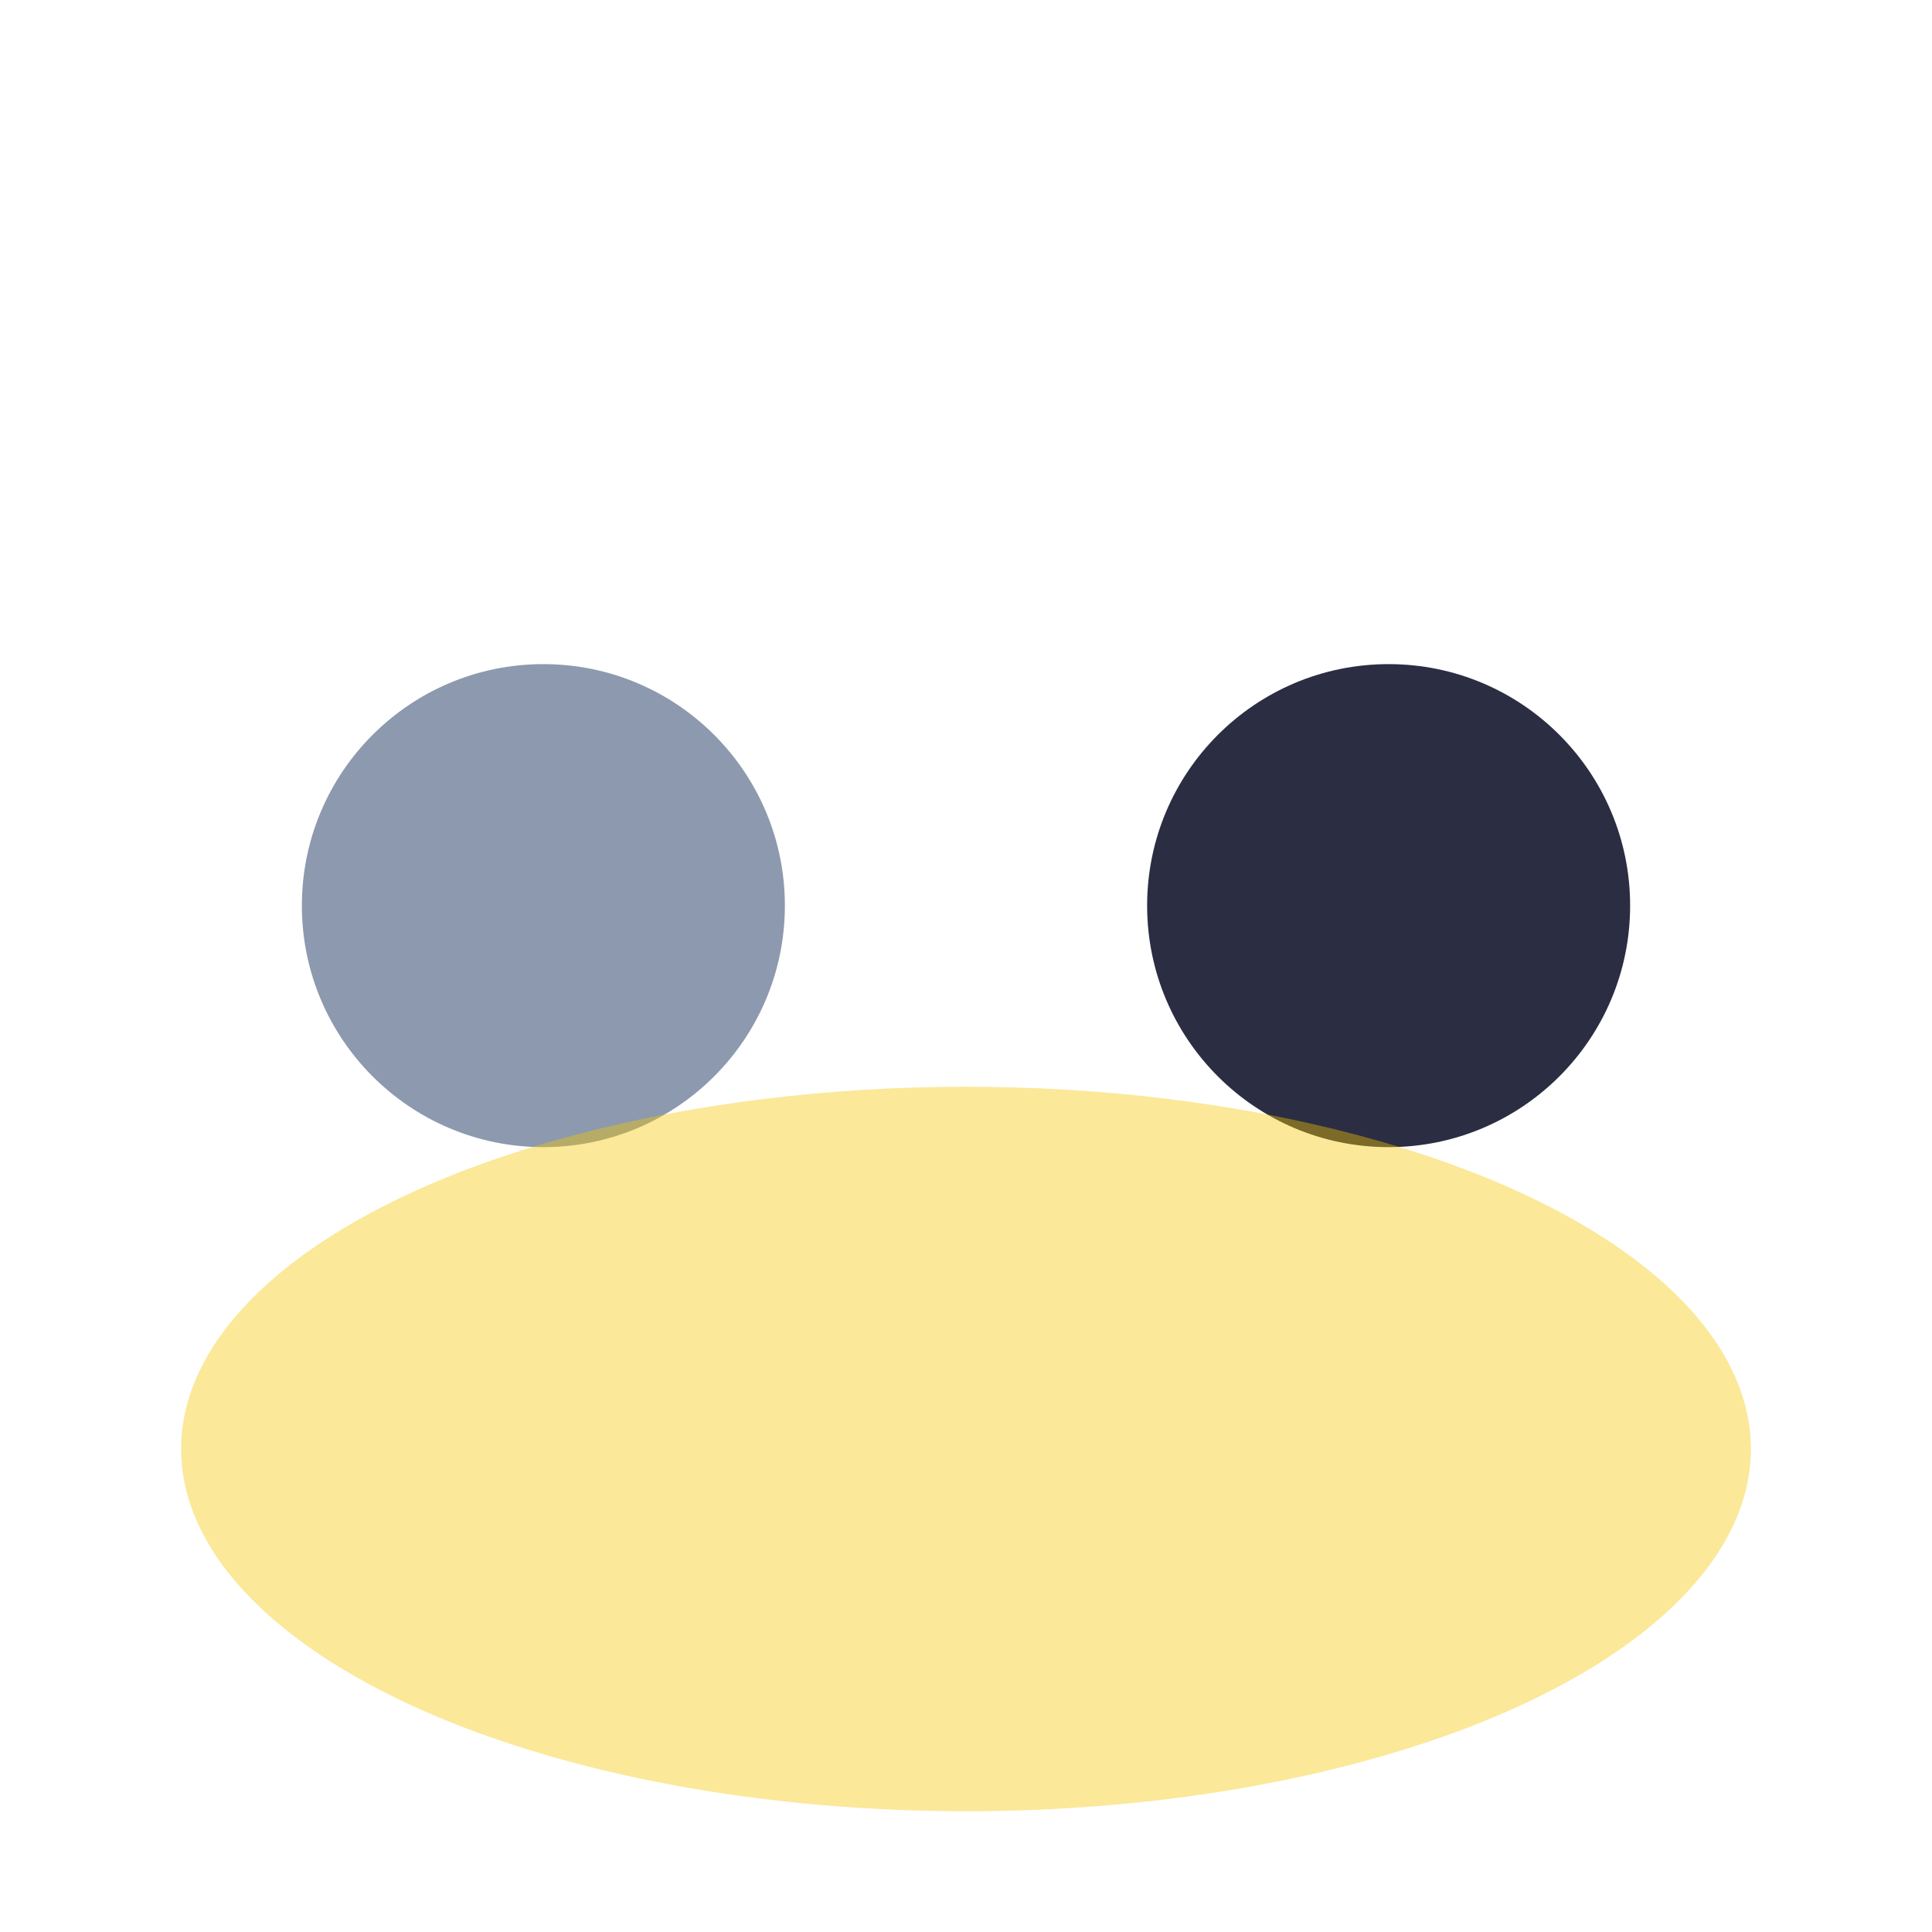
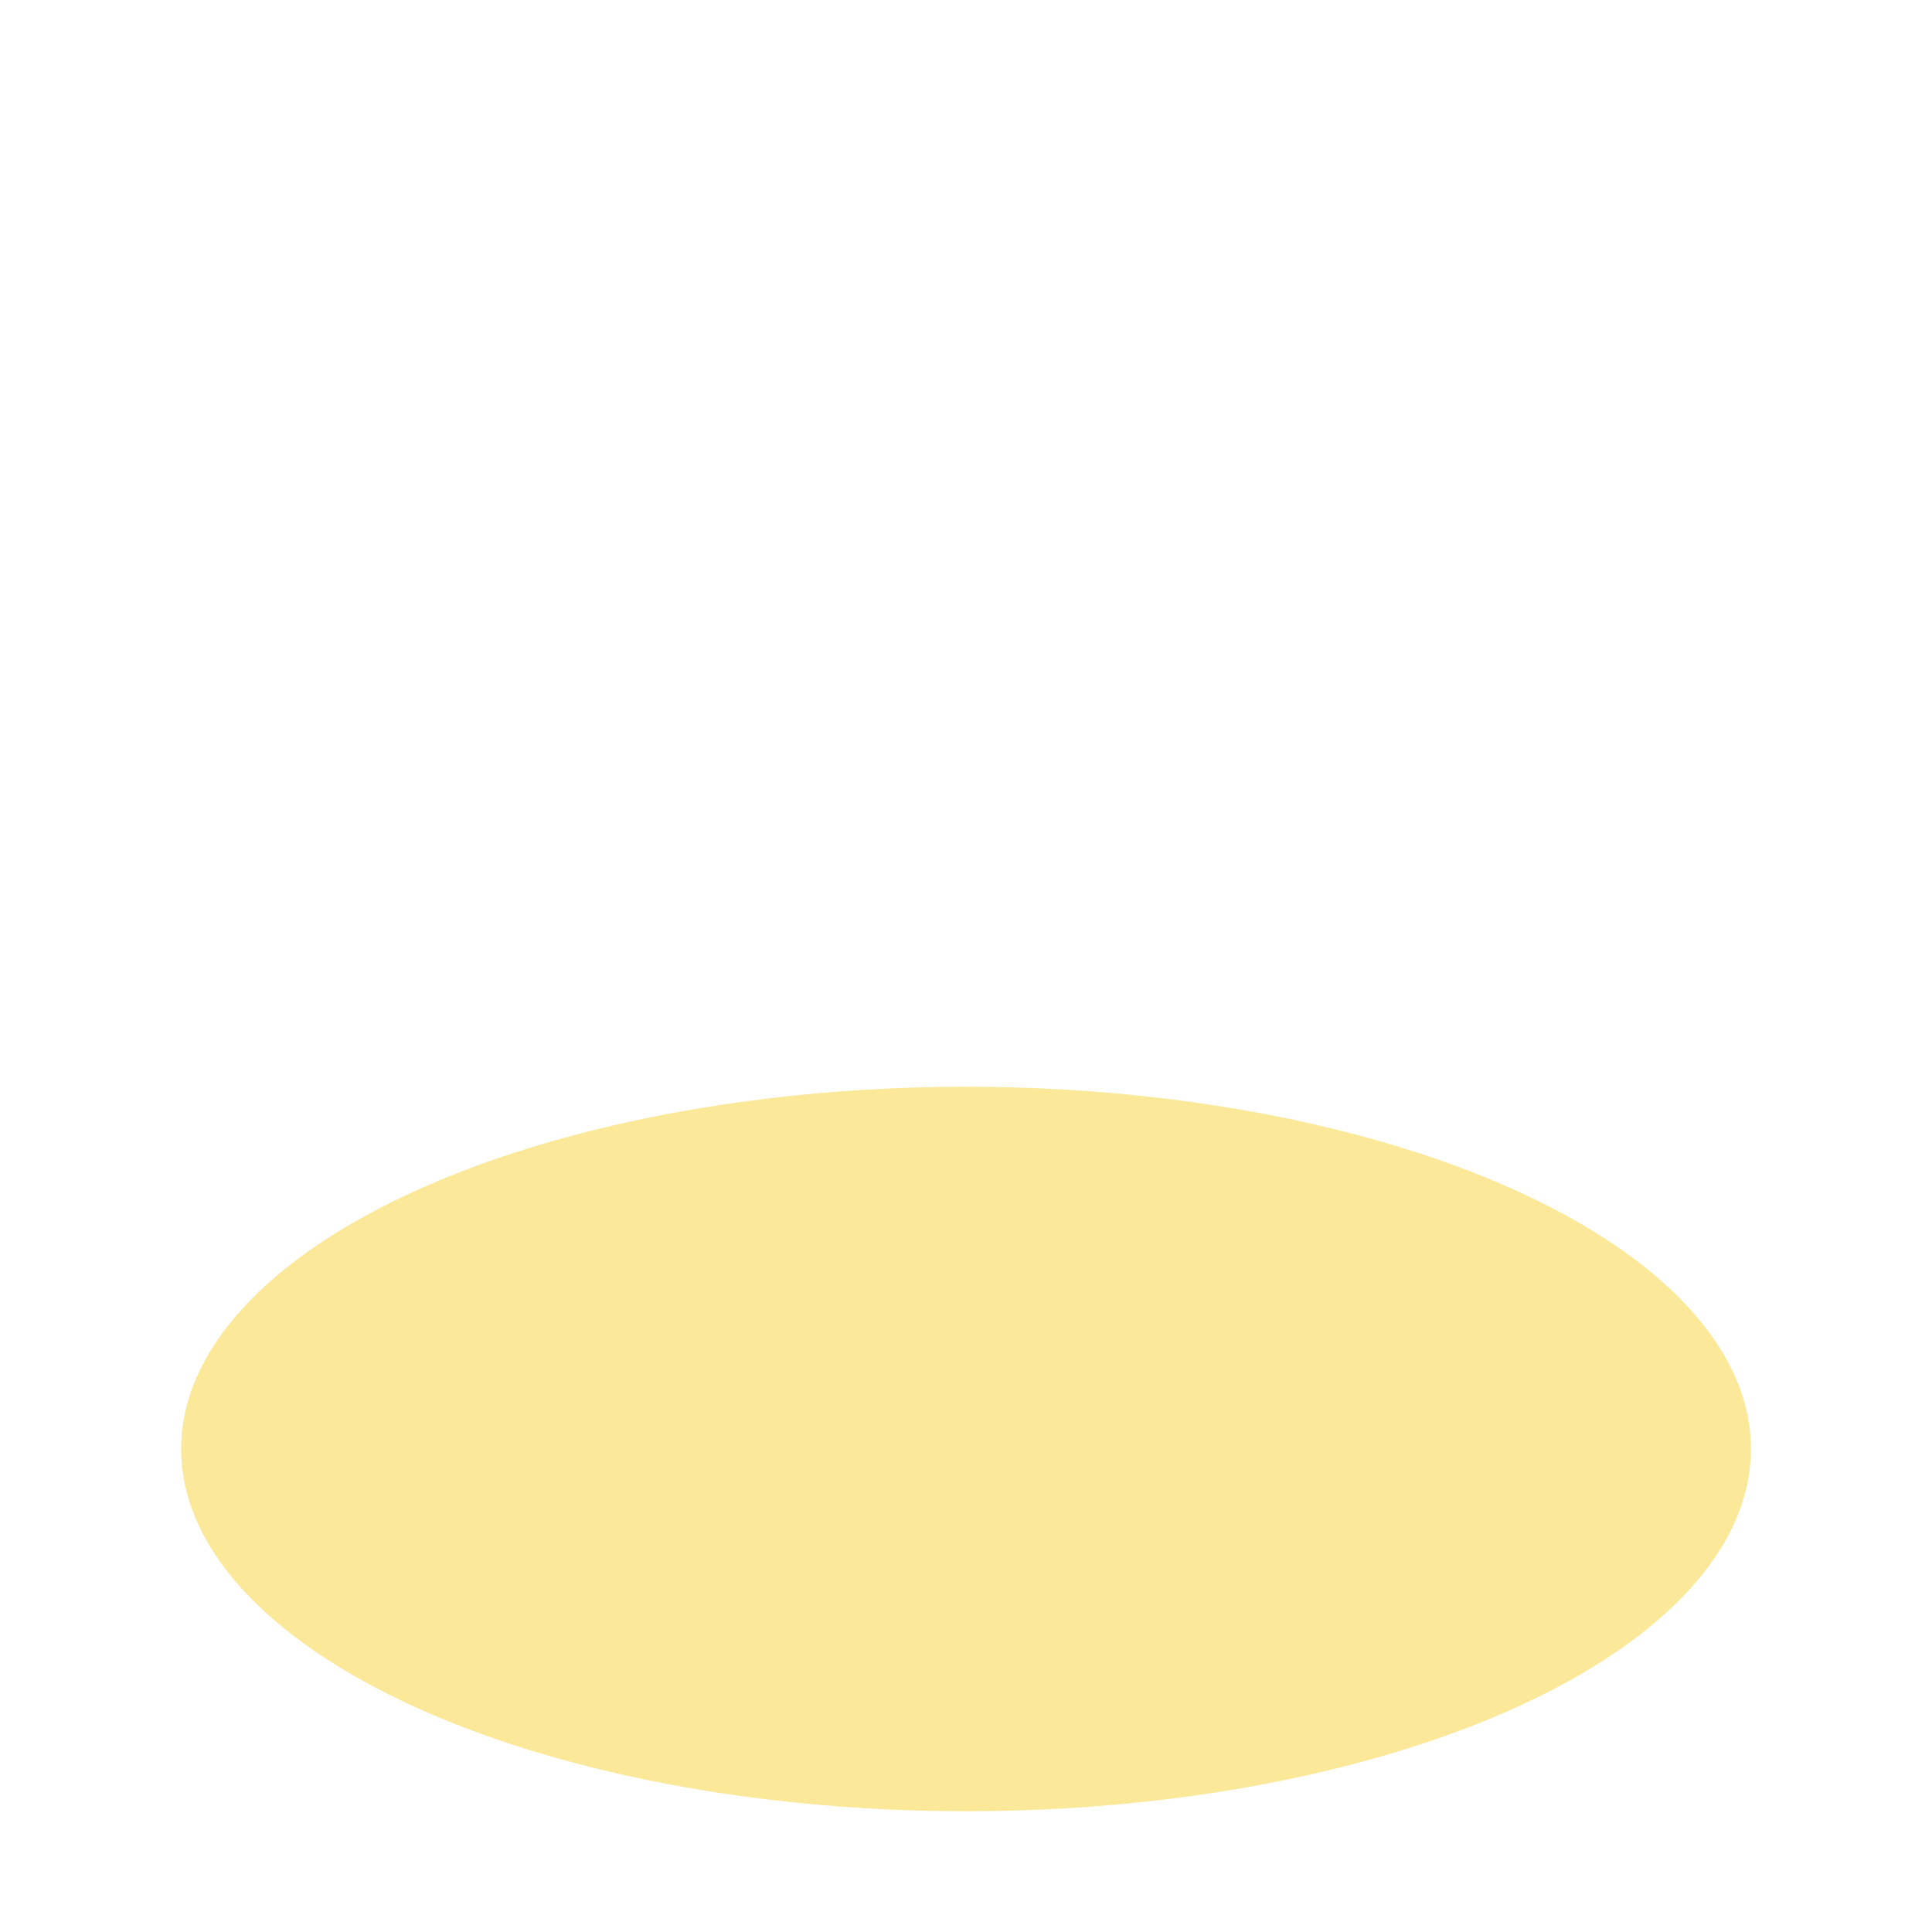
<svg xmlns="http://www.w3.org/2000/svg" width="32" height="32" viewBox="0 0 32 32">
-   <circle cx="9" cy="15" r="4" fill="#8D99AE" />
-   <circle cx="23" cy="15" r="4" fill="#2B2D42" />
  <ellipse cx="16" cy="24" rx="13" ry="6" fill="#F6C700" opacity=".4" />
</svg>